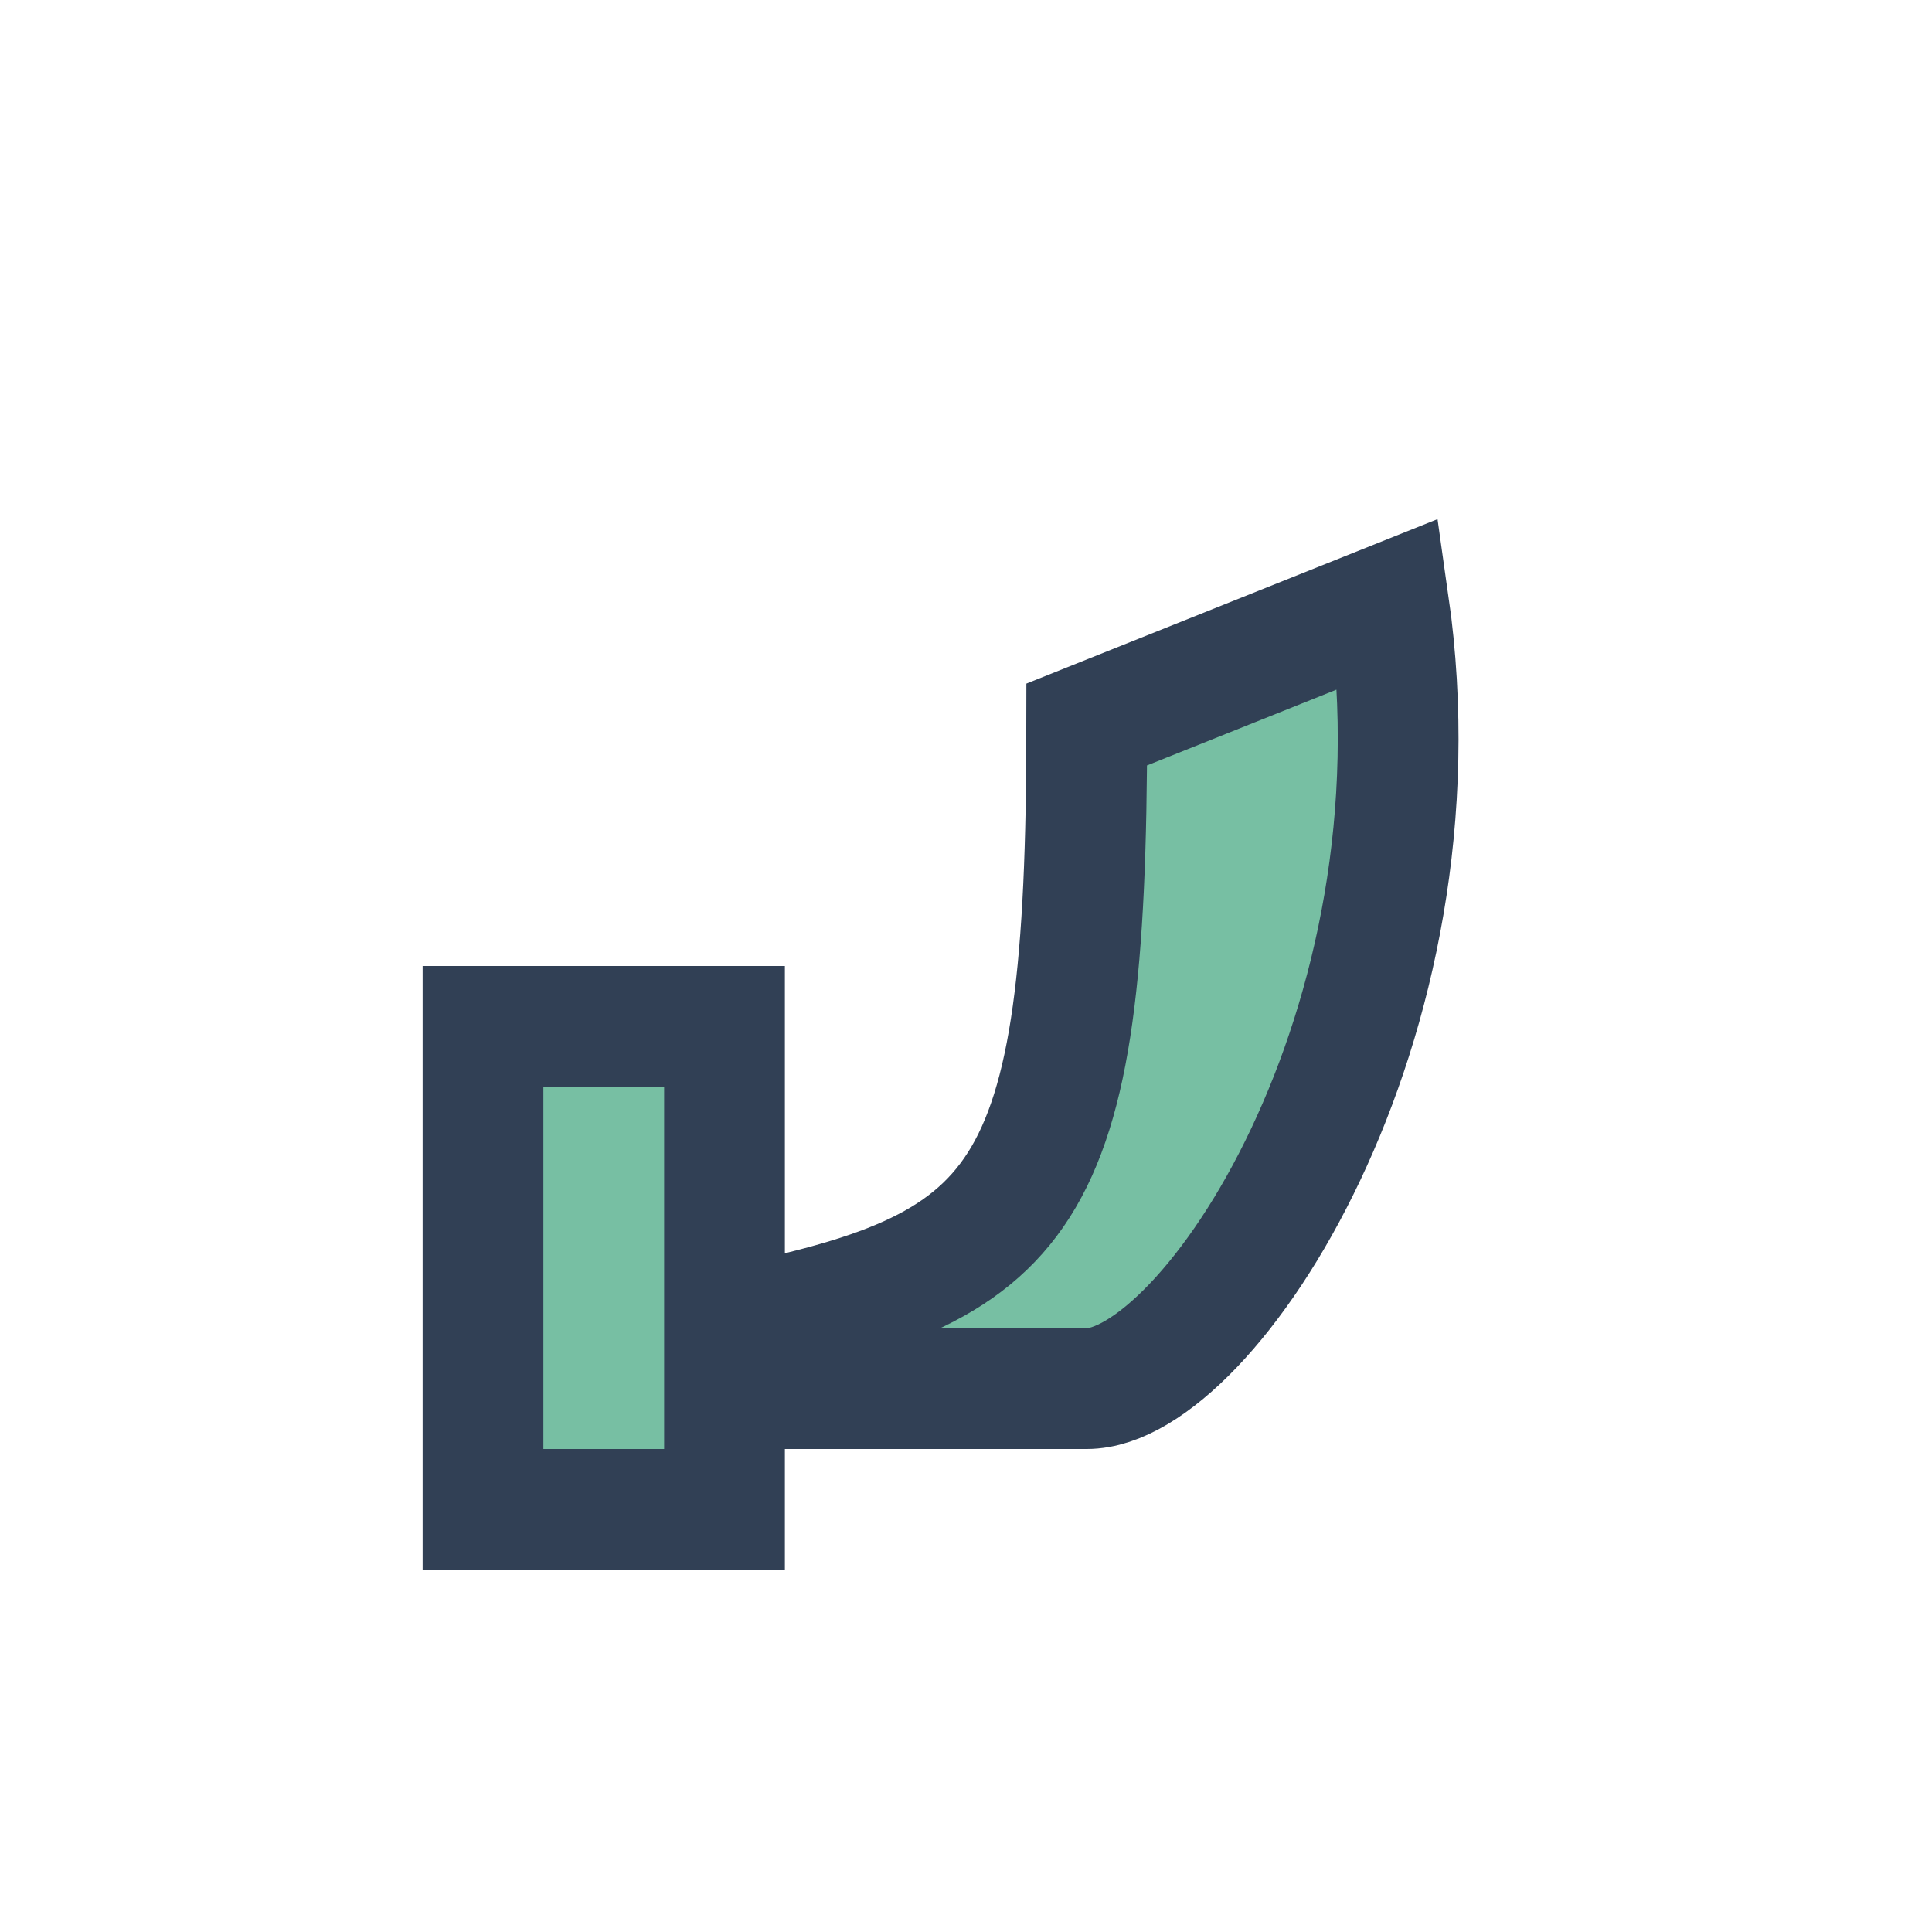
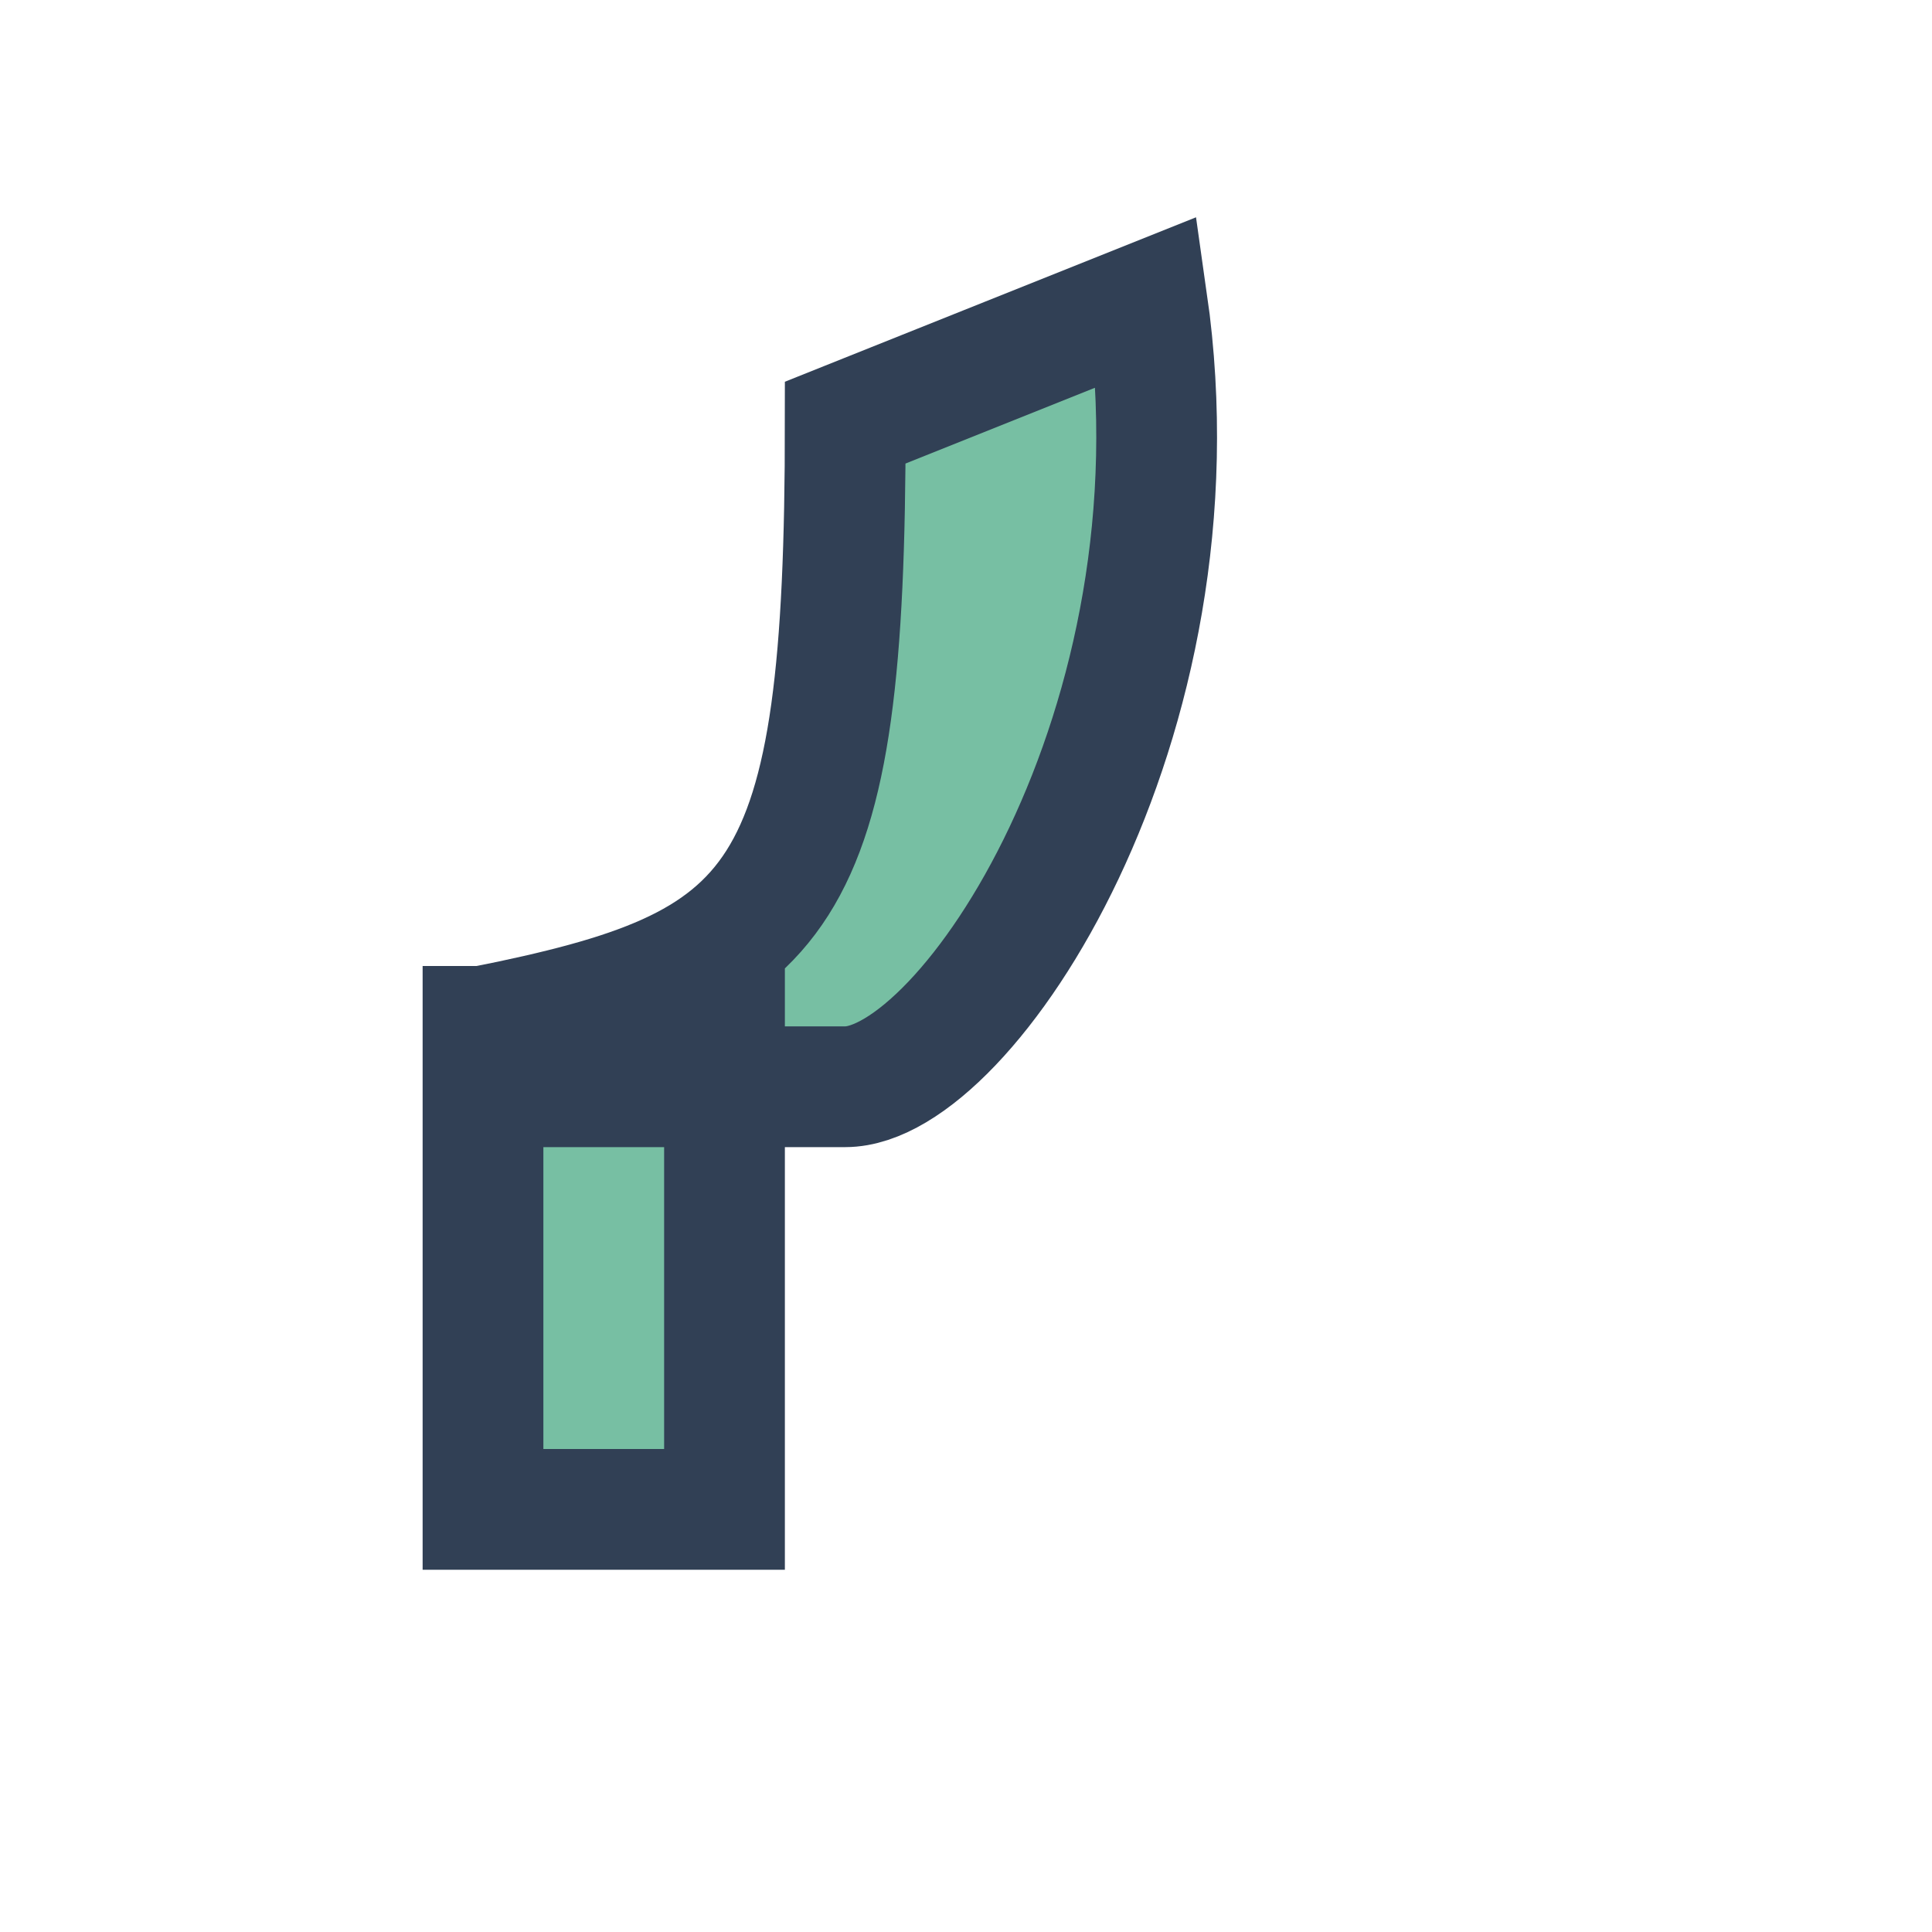
<svg xmlns="http://www.w3.org/2000/svg" width="32" height="32" viewBox="0 0 32 32">
-   <path d="M8 17v8h4v-8H8zM12 22c5-1 6-2 6-10l5-2c1 7-3 13-5 13h-6z" fill="#77BFA3" stroke="#314055" stroke-width="2" />
+   <path d="M8 17v8h4v-8H8zc5-1 6-2 6-10l5-2c1 7-3 13-5 13h-6z" fill="#77BFA3" stroke="#314055" stroke-width="2" />
</svg>